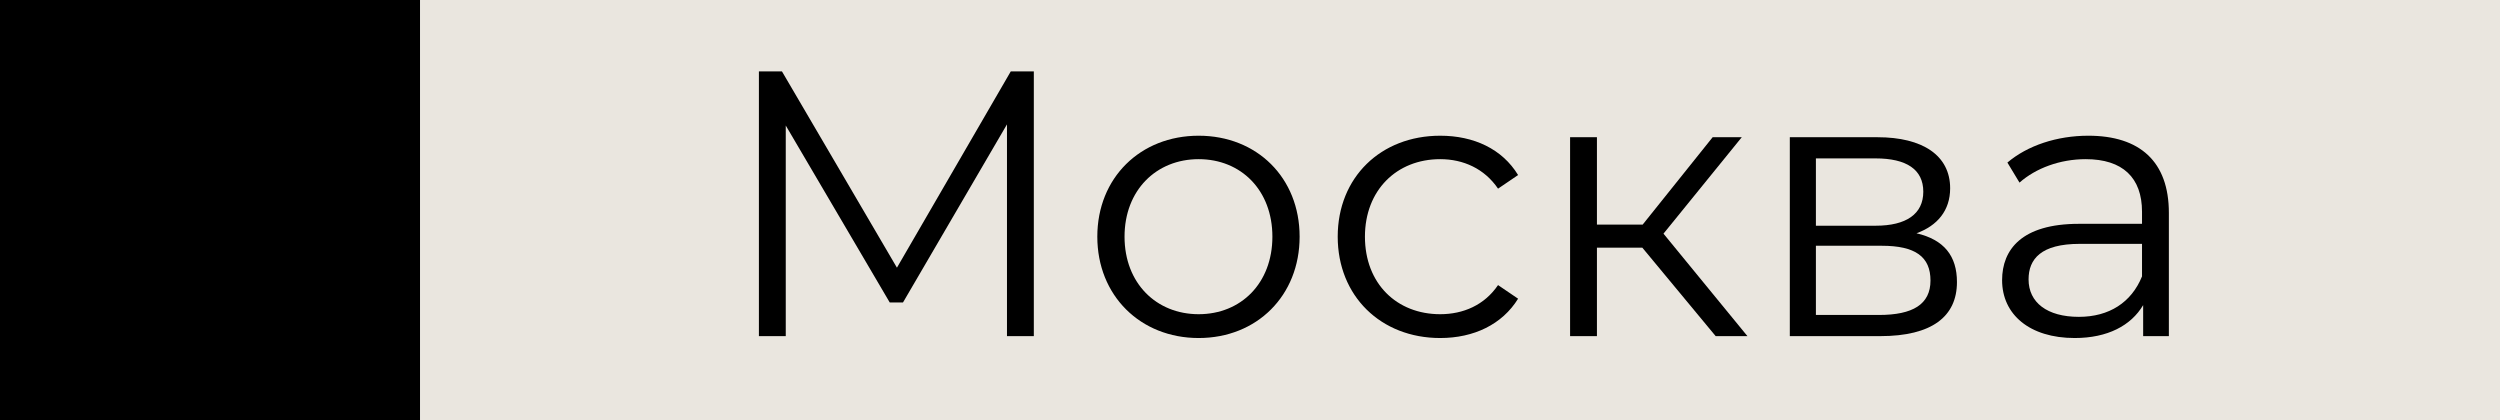
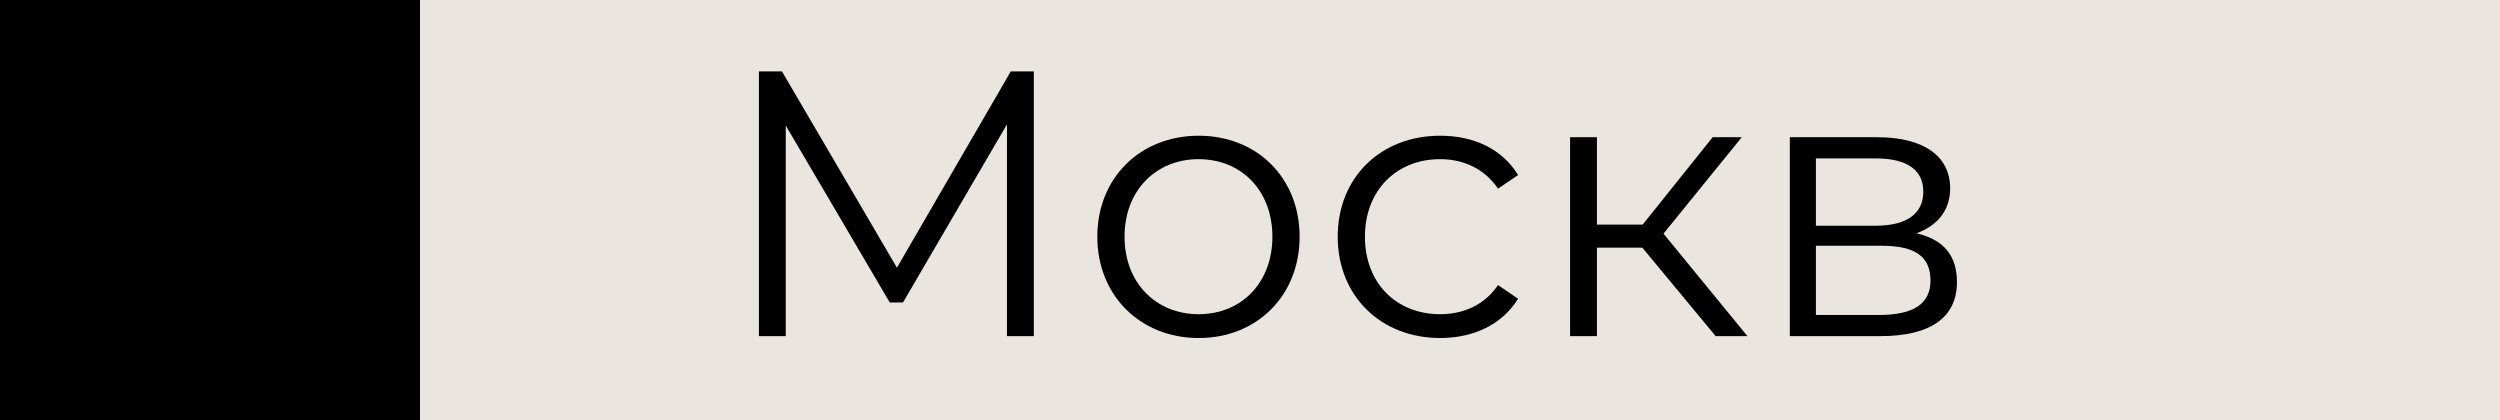
<svg xmlns="http://www.w3.org/2000/svg" width="119" height="20" viewBox="0 0 119 20" fill="none">
  <rect width="20" height="20" fill="black" />
  <rect x="20" width="99" height="20" fill="#EAE6DF" />
  <path d="M48.112 3.4L42.694 12.742L37.222 3.4H36.124V16H37.402V5.974L42.352 14.398H42.982L47.932 5.92V16H49.21V3.4H48.112Z" fill="black" />
  <path d="M57.056 16.09C59.828 16.09 61.862 14.074 61.862 11.266C61.862 8.458 59.828 6.46 57.056 6.46C54.284 6.46 52.232 8.458 52.232 11.266C52.232 14.074 54.284 16.09 57.056 16.09ZM57.056 14.956C55.04 14.956 53.528 13.48 53.528 11.266C53.528 9.052 55.04 7.576 57.056 7.576C59.072 7.576 60.566 9.052 60.566 11.266C60.566 13.48 59.072 14.956 57.056 14.956Z" fill="black" />
  <path d="M68.553 16.09C70.155 16.09 71.505 15.442 72.261 14.218L71.307 13.57C70.659 14.524 69.651 14.956 68.553 14.956C66.483 14.956 64.971 13.498 64.971 11.266C64.971 9.052 66.483 7.576 68.553 7.576C69.651 7.576 70.659 8.026 71.307 8.98L72.261 8.332C71.505 7.09 70.155 6.46 68.553 6.46C65.727 6.46 63.675 8.44 63.675 11.266C63.675 14.092 65.727 16.09 68.553 16.09Z" fill="black" />
  <path d="M81.666 16H83.178L79.182 11.122L82.908 6.532H81.522L78.192 10.69H76.014V6.532H74.736V16H76.014V11.788H78.174L81.666 16Z" fill="black" />
  <path d="M91.225 11.104C92.215 10.744 92.827 10.024 92.827 8.962C92.827 7.396 91.513 6.532 89.371 6.532H85.195V16H89.497C91.963 16 93.151 15.064 93.151 13.426C93.151 12.184 92.539 11.41 91.225 11.104ZM86.437 7.54H89.281C90.739 7.54 91.549 8.062 91.549 9.124C91.549 10.186 90.739 10.744 89.281 10.744H86.437V7.54ZM89.443 14.992H86.437V11.698H89.569C91.171 11.698 91.891 12.22 91.891 13.354C91.891 14.488 91.045 14.992 89.443 14.992Z" fill="black" />
-   <path d="M99.404 6.46C97.91 6.46 96.506 6.928 95.552 7.738L96.128 8.692C96.902 8.008 98.054 7.576 99.278 7.576C101.042 7.576 101.96 8.458 101.96 10.078V10.654H98.954C96.236 10.654 95.3 11.878 95.3 13.336C95.3 14.974 96.614 16.09 98.756 16.09C100.322 16.09 101.438 15.496 102.014 14.524V16H103.238V10.132C103.238 7.684 101.852 6.46 99.404 6.46ZM98.954 15.082C97.442 15.082 96.56 14.398 96.56 13.3C96.56 12.328 97.154 11.608 98.99 11.608H101.96V13.156C101.456 14.398 100.394 15.082 98.954 15.082Z" fill="black" />
</svg>